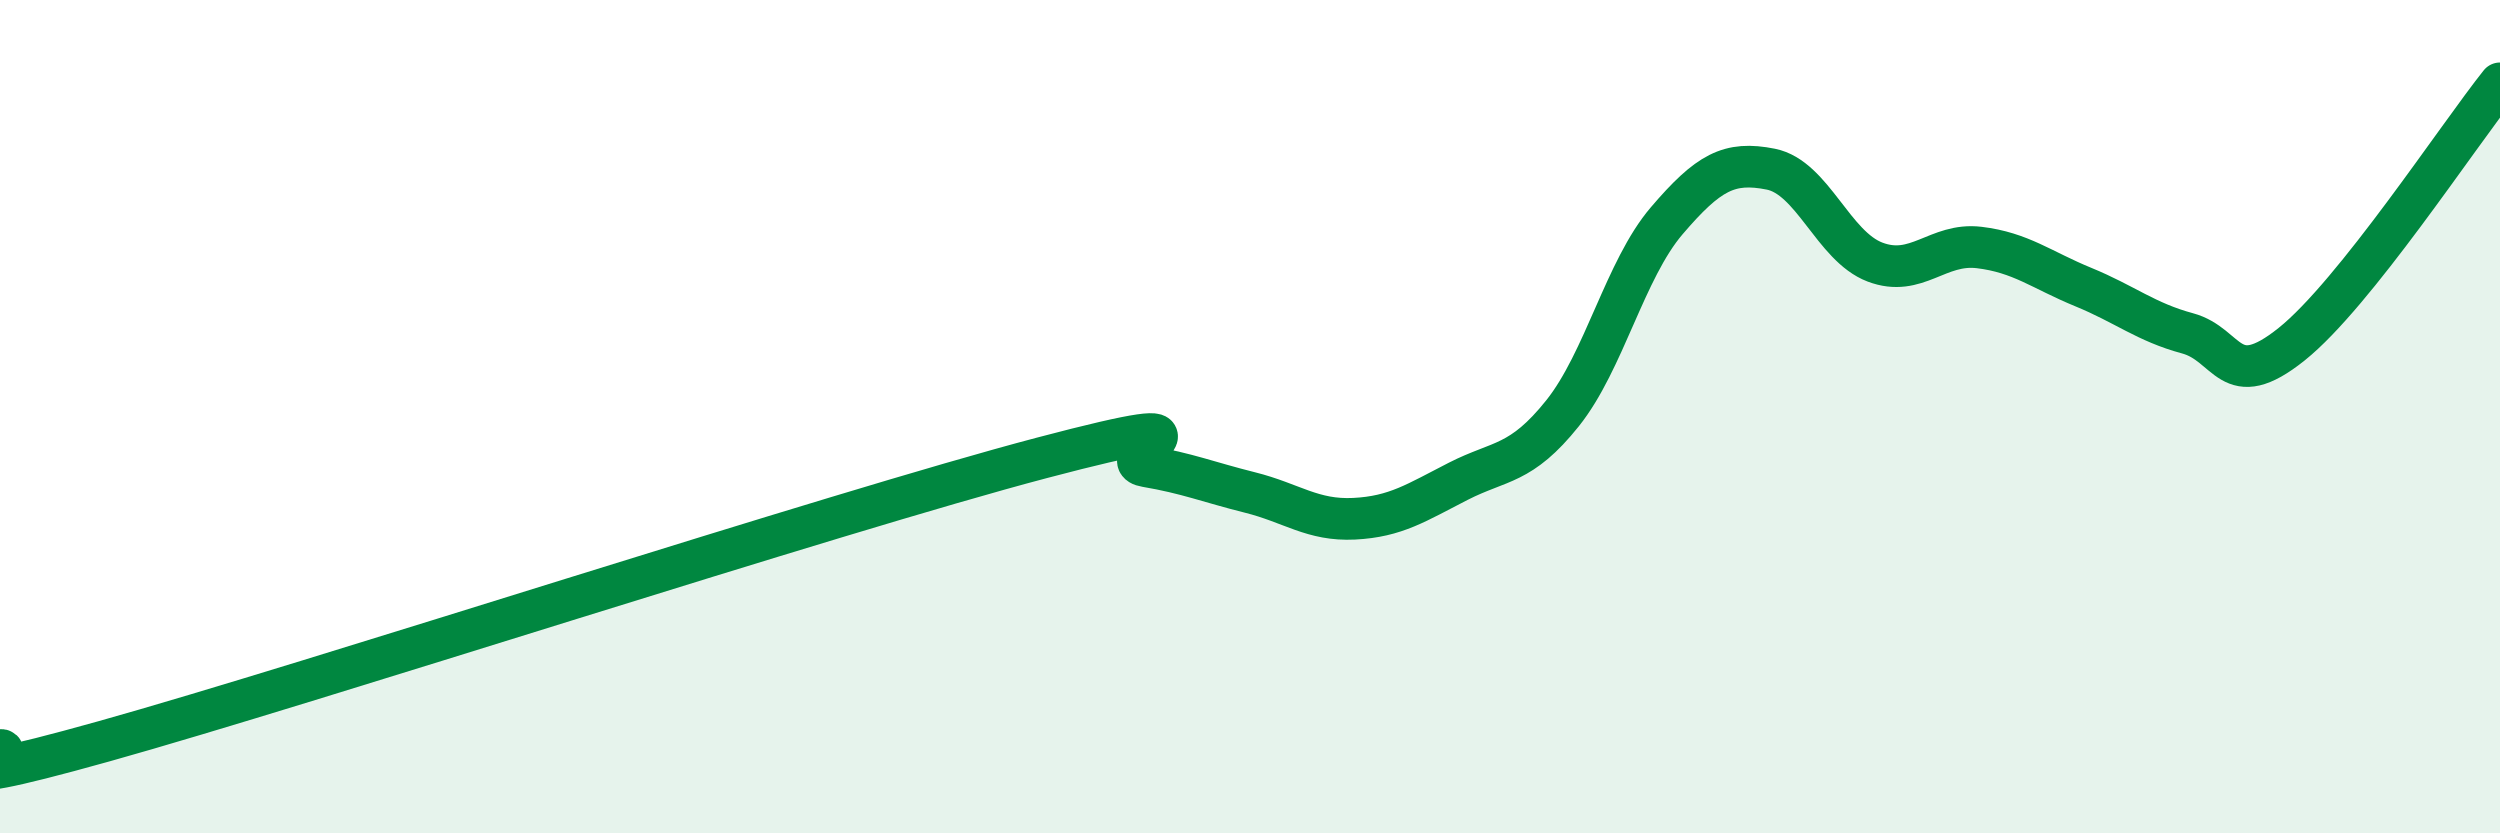
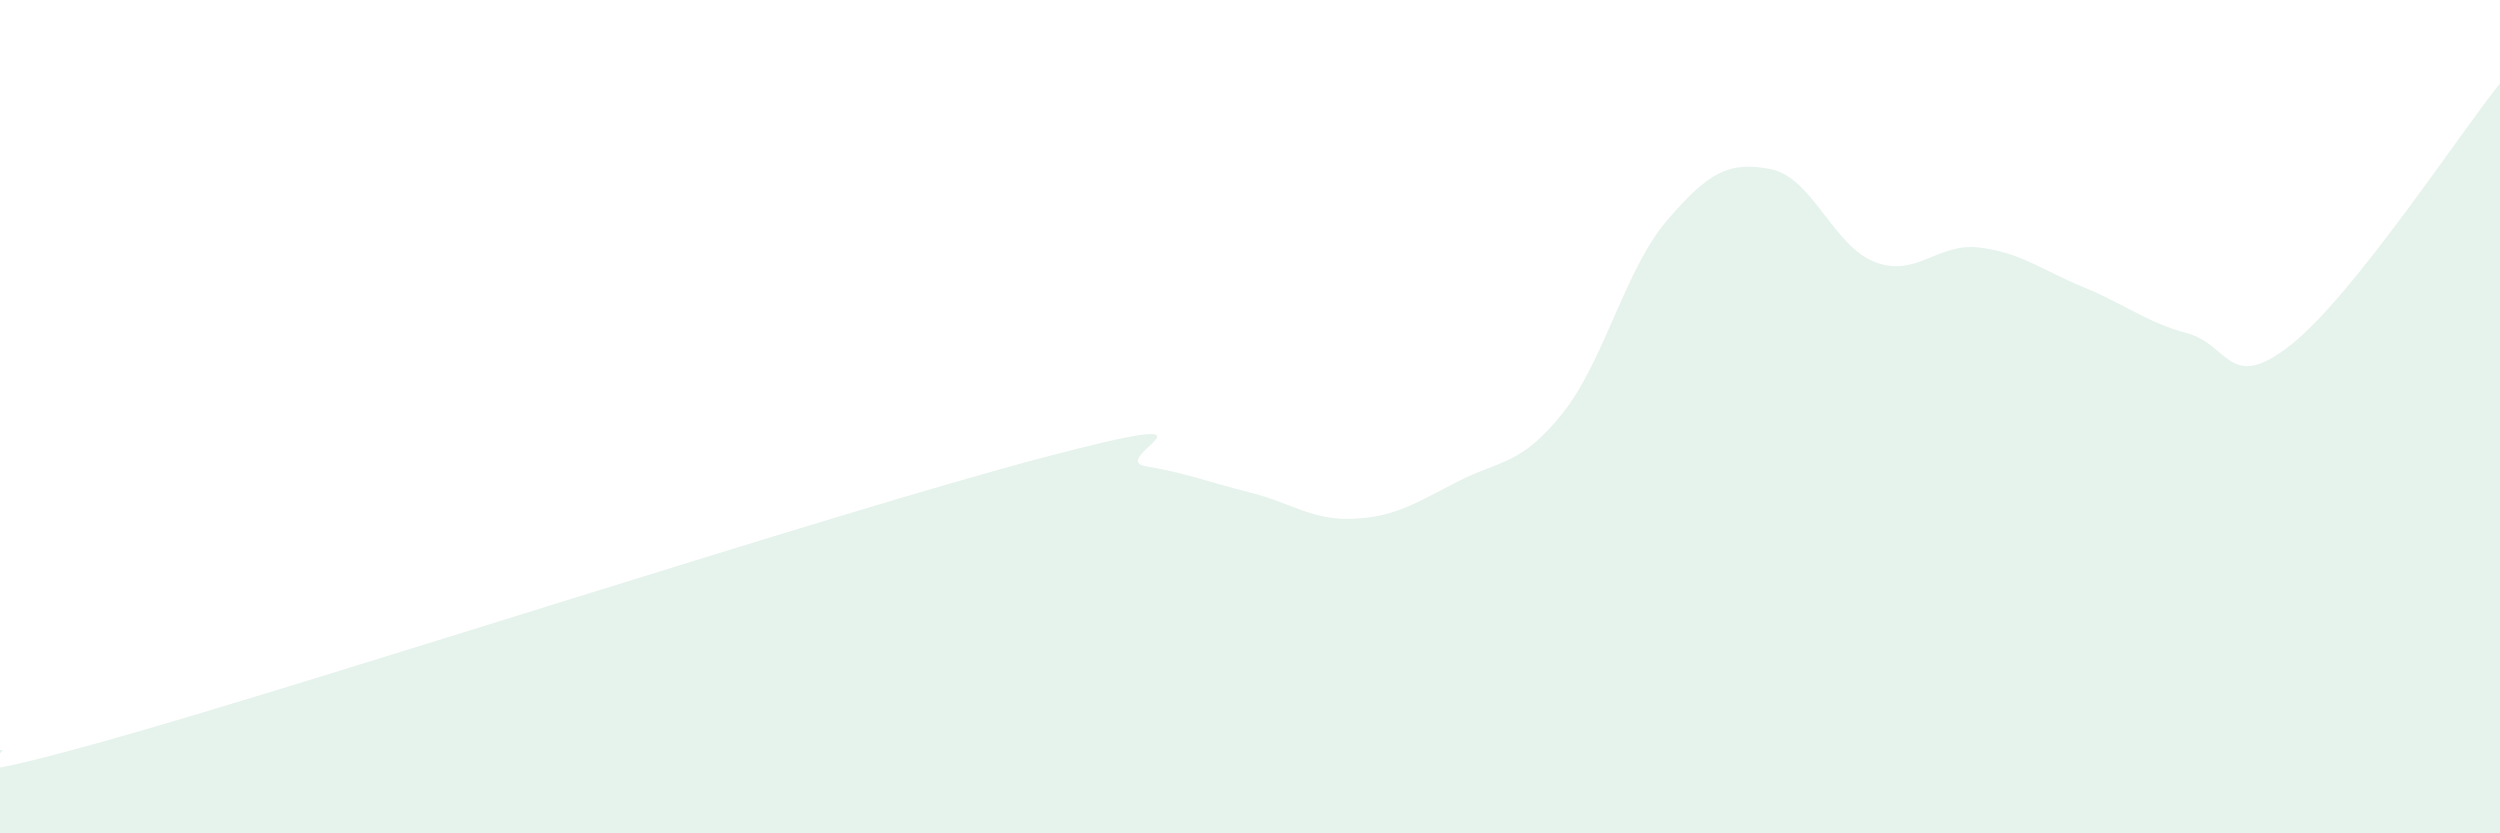
<svg xmlns="http://www.w3.org/2000/svg" width="60" height="20" viewBox="0 0 60 20">
  <path d="M 0,18 C 0.5,17.96 -2.5,19.19 2.5,17.79 C 7.5,16.39 20,12.31 25,10.99 C 30,9.67 26.5,11.02 27.5,11.19 C 28.5,11.36 29,11.57 30,11.82 C 31,12.07 31.5,12.5 32.5,12.45 C 33.5,12.4 34,12.06 35,11.55 C 36,11.04 36.5,11.17 37.5,9.92 C 38.5,8.67 39,6.47 40,5.3 C 41,4.13 41.5,3.86 42.5,4.06 C 43.5,4.26 44,5.91 45,6.29 C 46,6.67 46.5,5.82 47.5,5.94 C 48.5,6.06 49,6.48 50,6.89 C 51,7.3 51.5,7.73 52.5,8 C 53.5,8.27 53.5,9.46 55,8.26 C 56.5,7.06 59,3.25 60,2L60 20L0 20Z" fill="#008740" opacity="0.1" stroke-linecap="round" stroke-linejoin="round" />
-   <path d="M 0,18 C 0.5,17.96 -2.5,19.19 2.5,17.79 C 7.5,16.39 20,12.31 25,10.99 C 30,9.67 26.5,11.02 27.5,11.19 C 28.5,11.36 29,11.57 30,11.82 C 31,12.07 31.5,12.5 32.5,12.45 C 33.5,12.4 34,12.06 35,11.55 C 36,11.04 36.5,11.17 37.5,9.92 C 38.5,8.67 39,6.47 40,5.3 C 41,4.13 41.5,3.86 42.5,4.06 C 43.5,4.26 44,5.91 45,6.29 C 46,6.67 46.5,5.82 47.5,5.94 C 48.5,6.06 49,6.48 50,6.89 C 51,7.3 51.5,7.73 52.5,8 C 53.5,8.27 53.5,9.46 55,8.26 C 56.5,7.06 59,3.25 60,2" stroke="#008740" stroke-width="1" fill="none" stroke-linecap="round" stroke-linejoin="round" />
</svg>